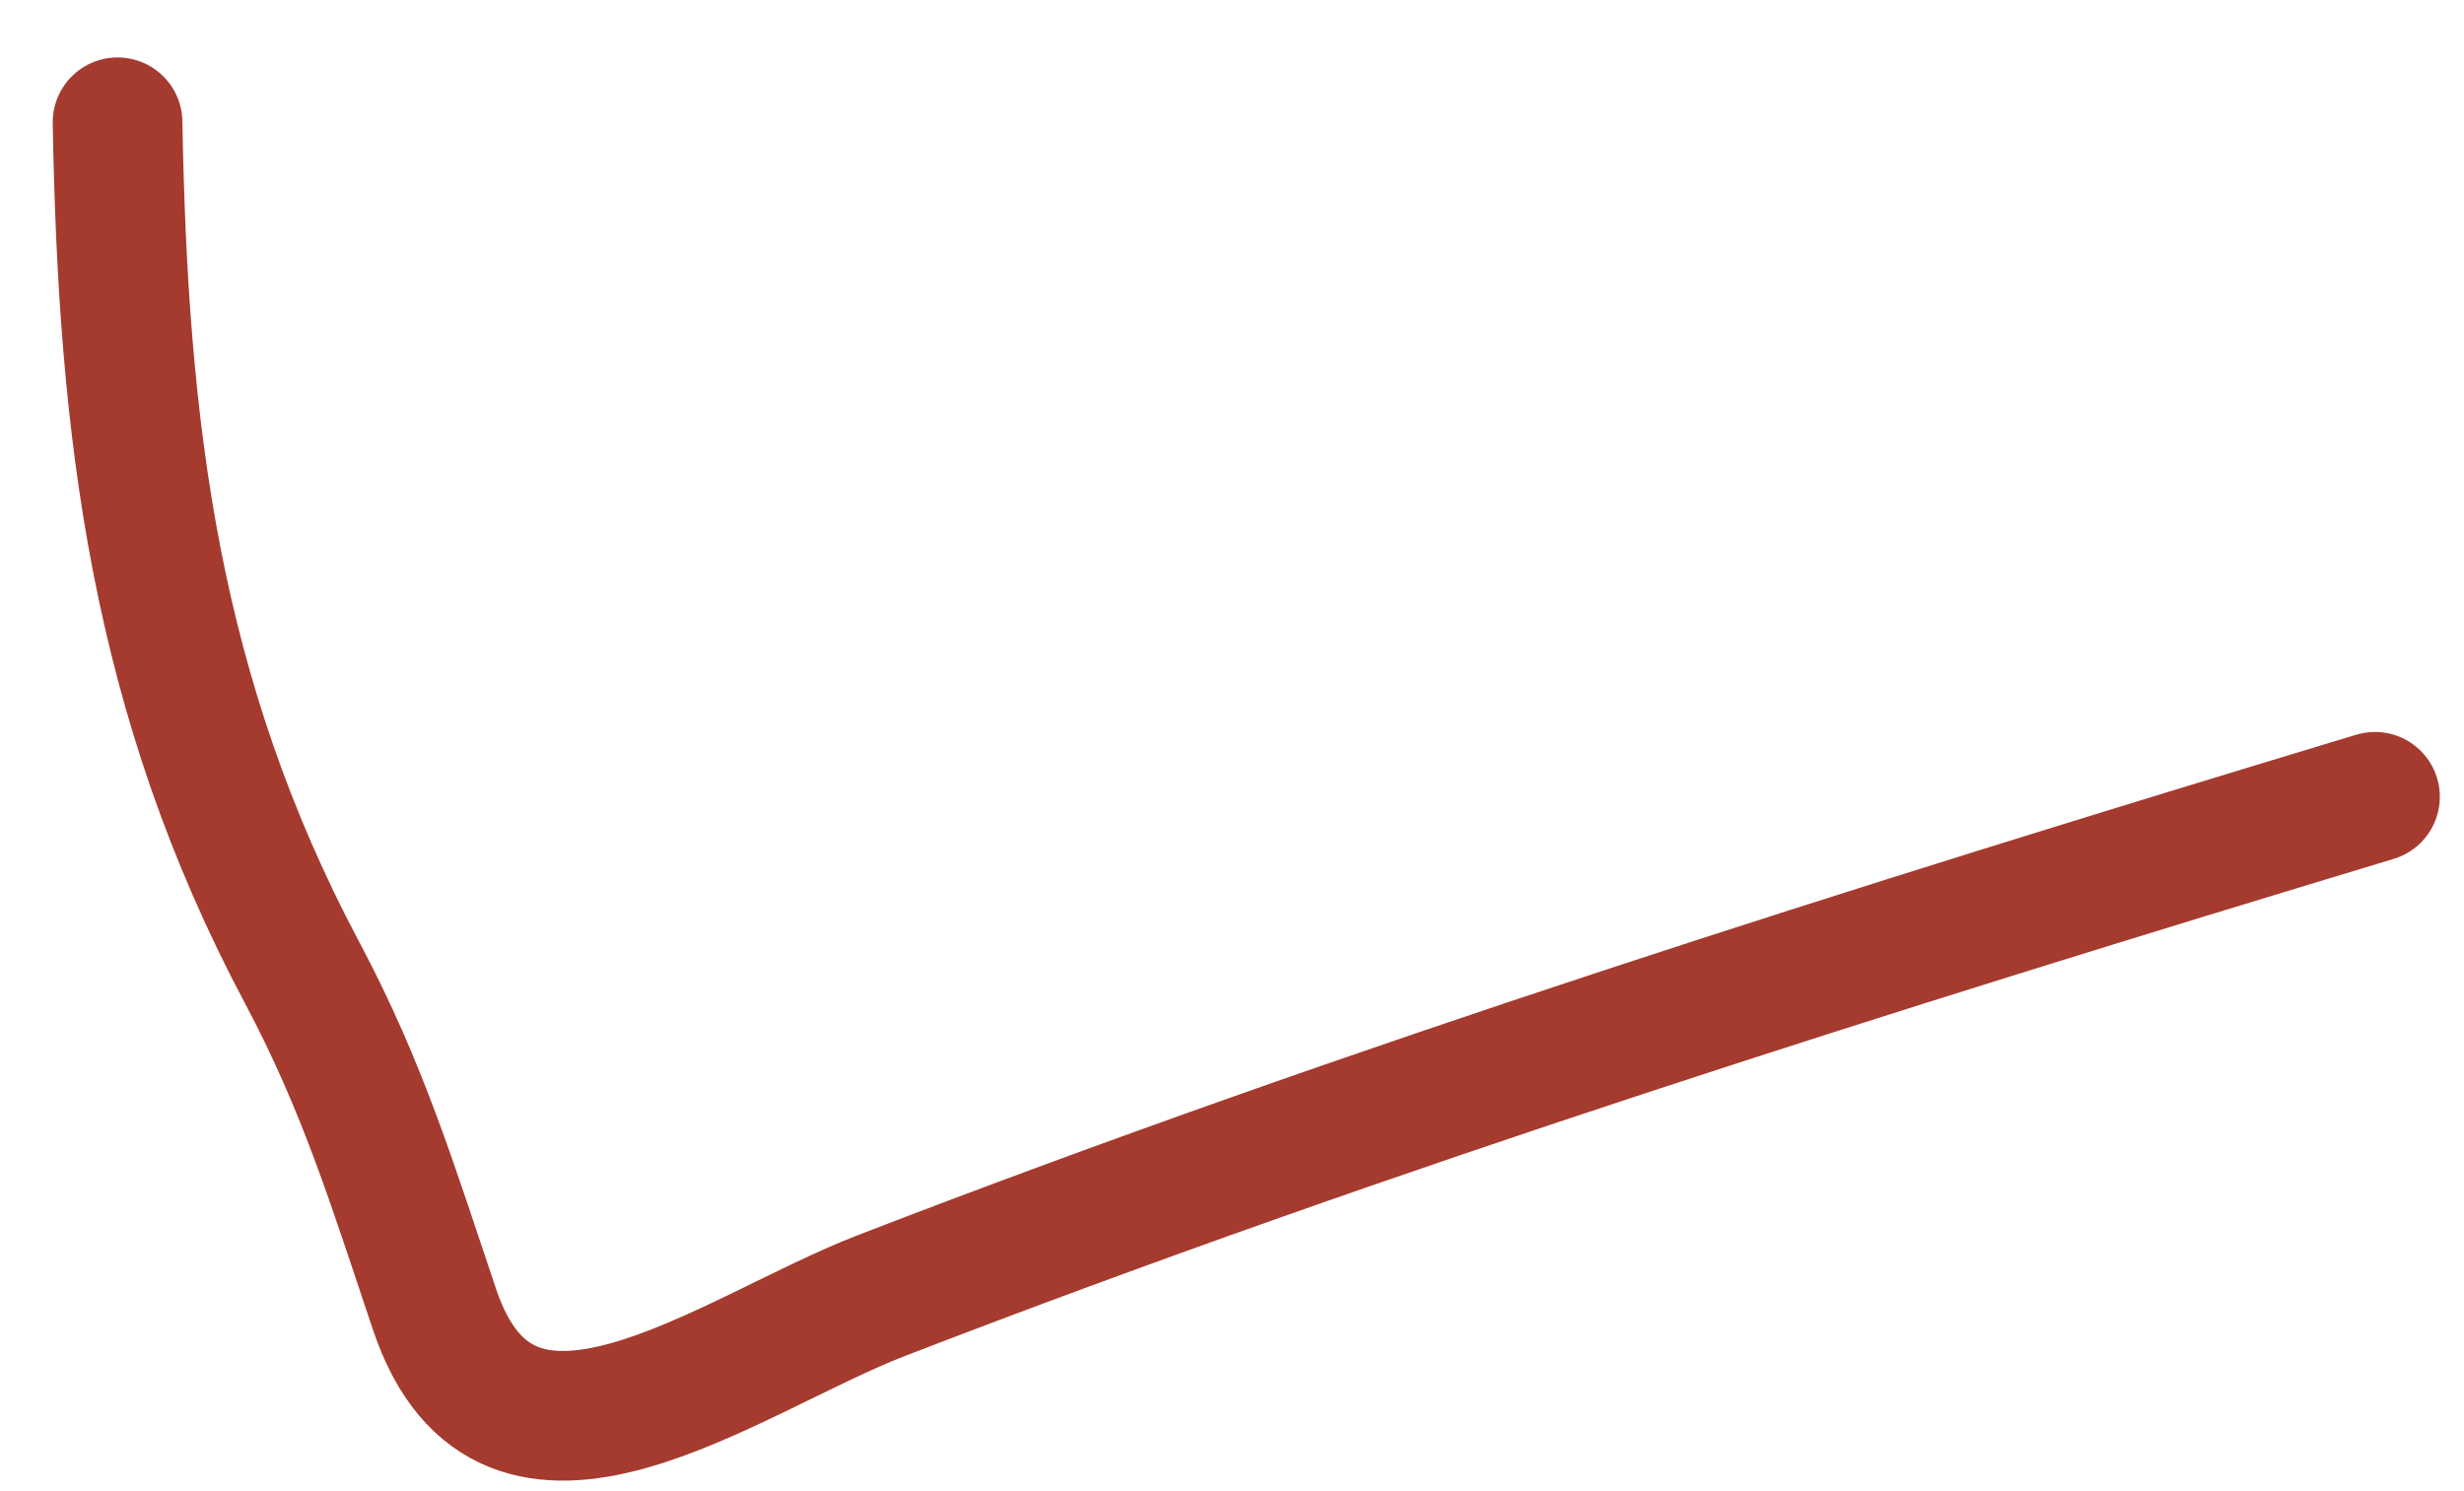
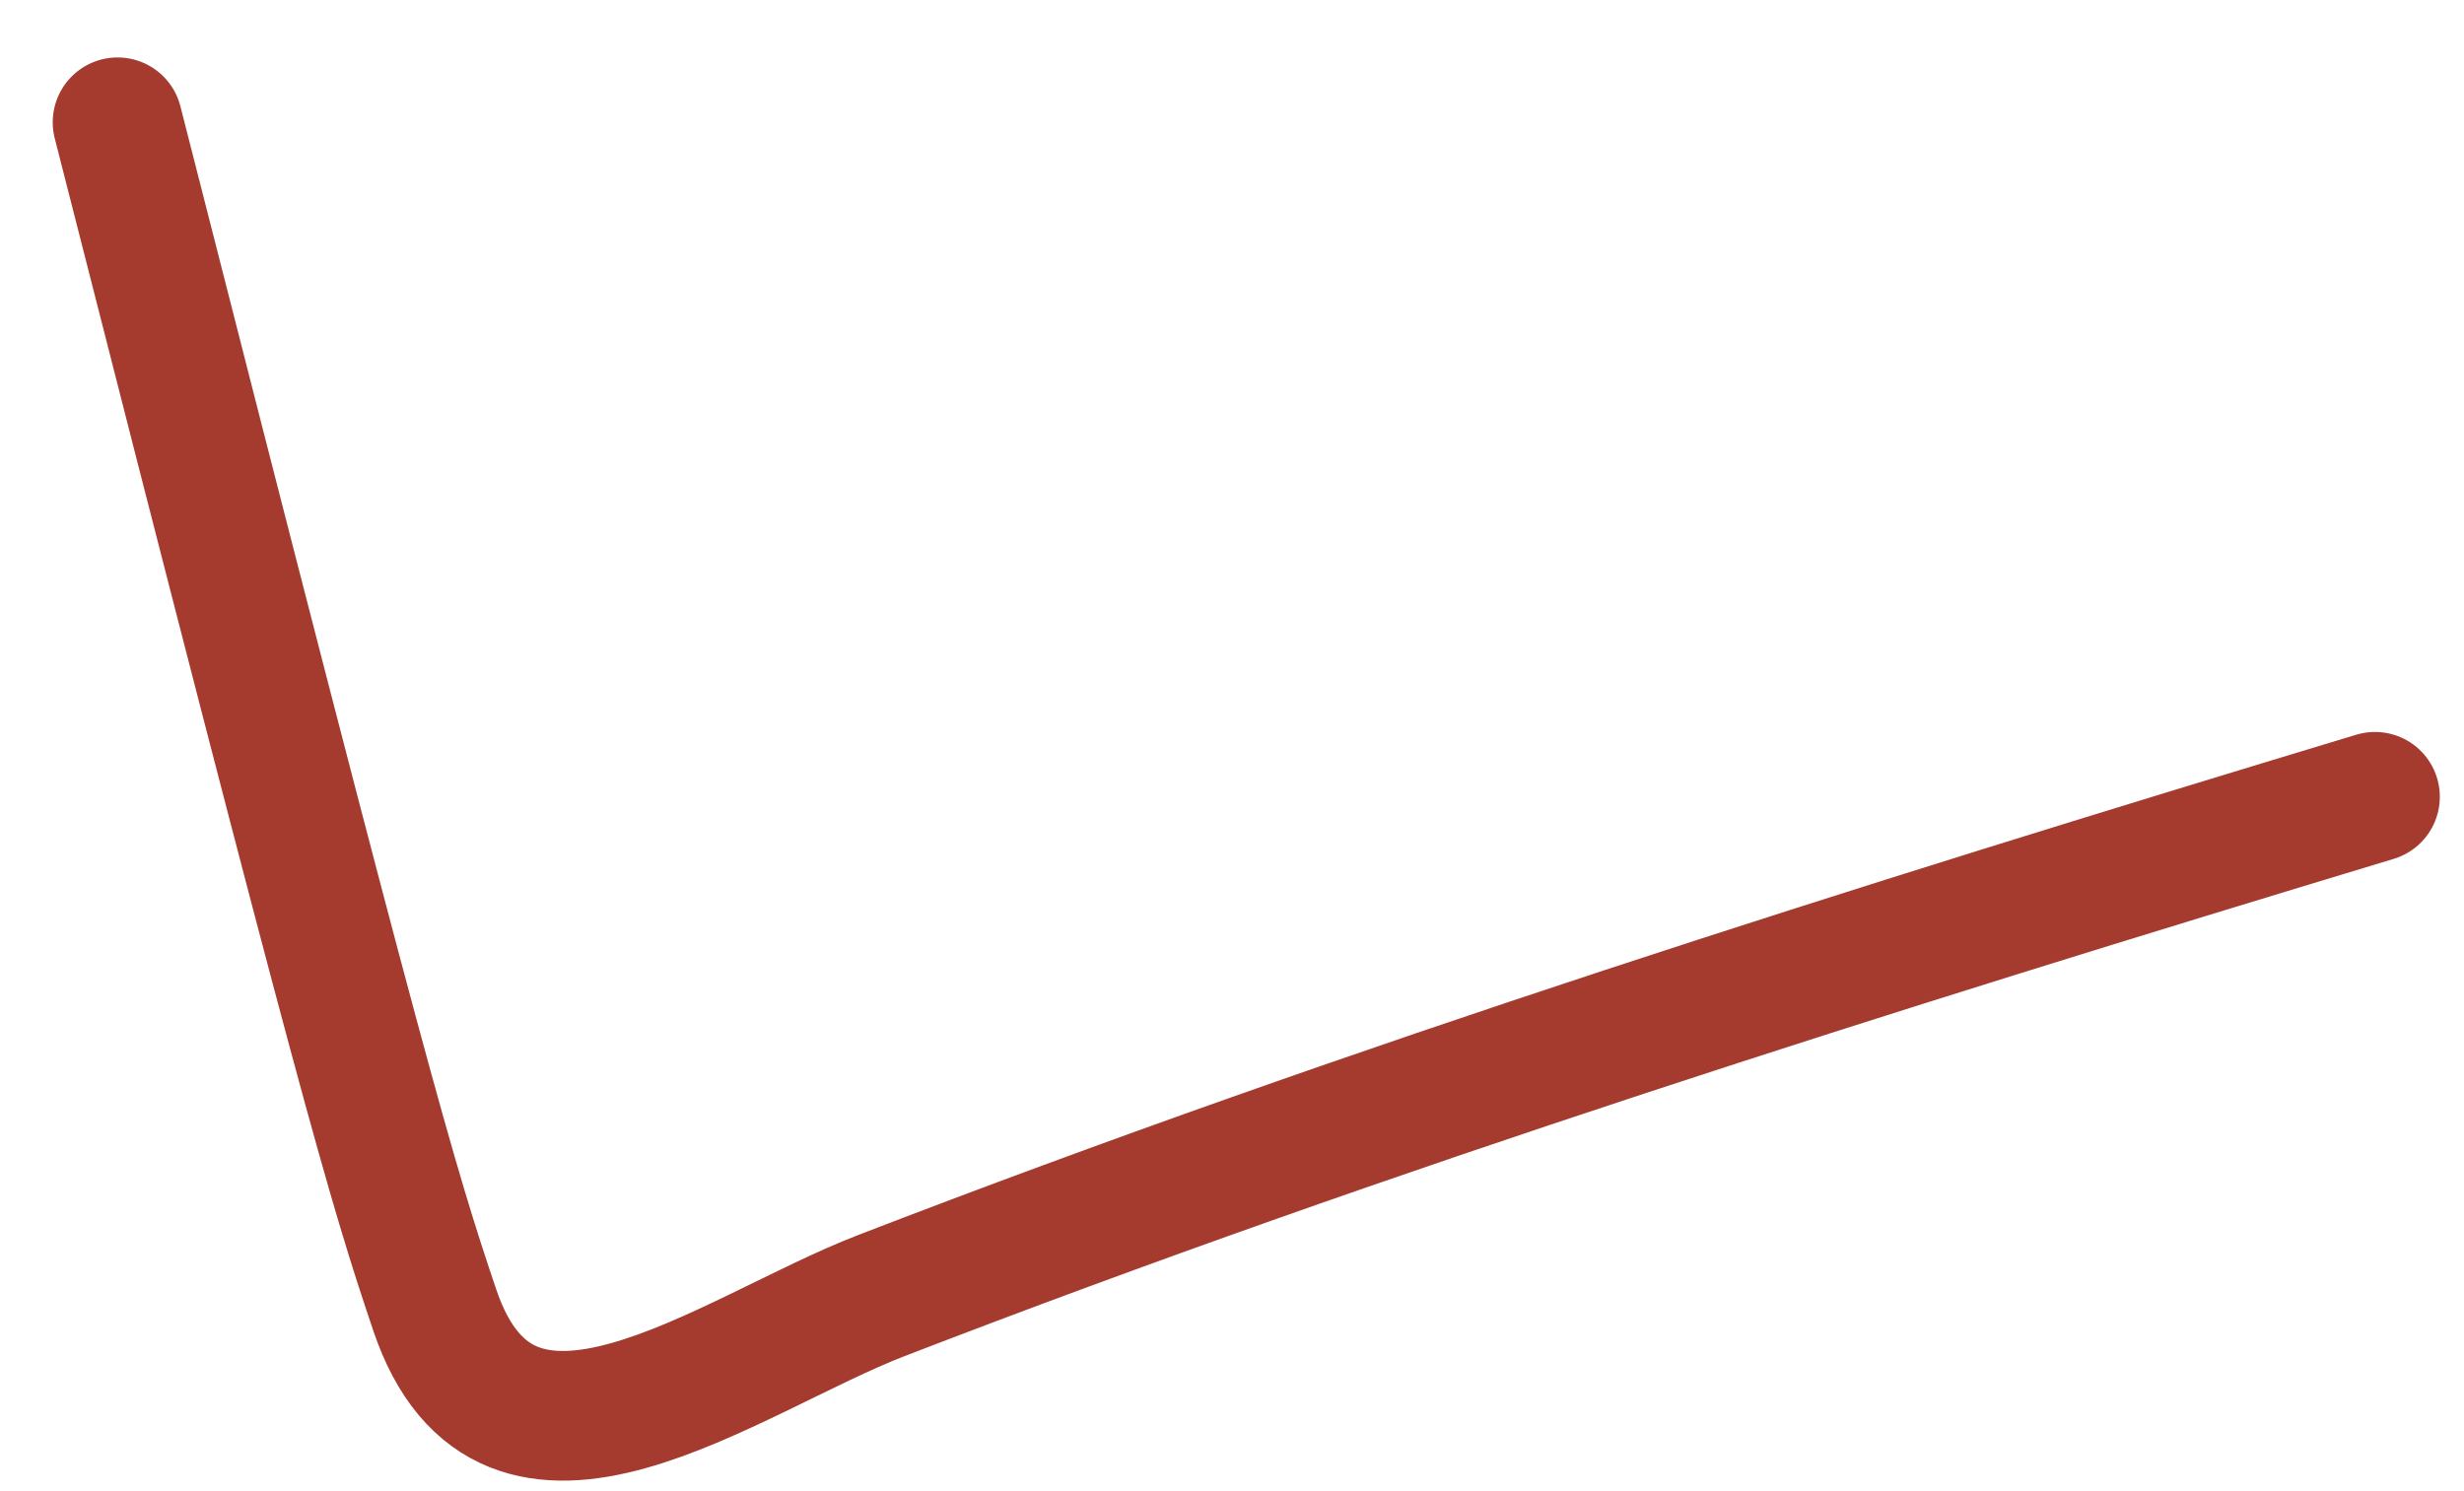
<svg xmlns="http://www.w3.org/2000/svg" width="38" height="23" viewBox="0 0 38 23" fill="none">
-   <path d="M1.813 1.886C1.897 6.647 2.393 10.741 4.659 15.002C5.605 16.781 6.065 18.31 6.704 20.204C7.827 23.531 11.226 20.896 13.596 19.982C21.159 17.062 28.871 14.634 36.627 12.29" stroke="#A53A2E" stroke-width="2" stroke-linecap="round" />
+   <path d="M1.813 1.886C5.605 16.781 6.065 18.31 6.704 20.204C7.827 23.531 11.226 20.896 13.596 19.982C21.159 17.062 28.871 14.634 36.627 12.29" stroke="#A53A2E" stroke-width="2" stroke-linecap="round" />
</svg>